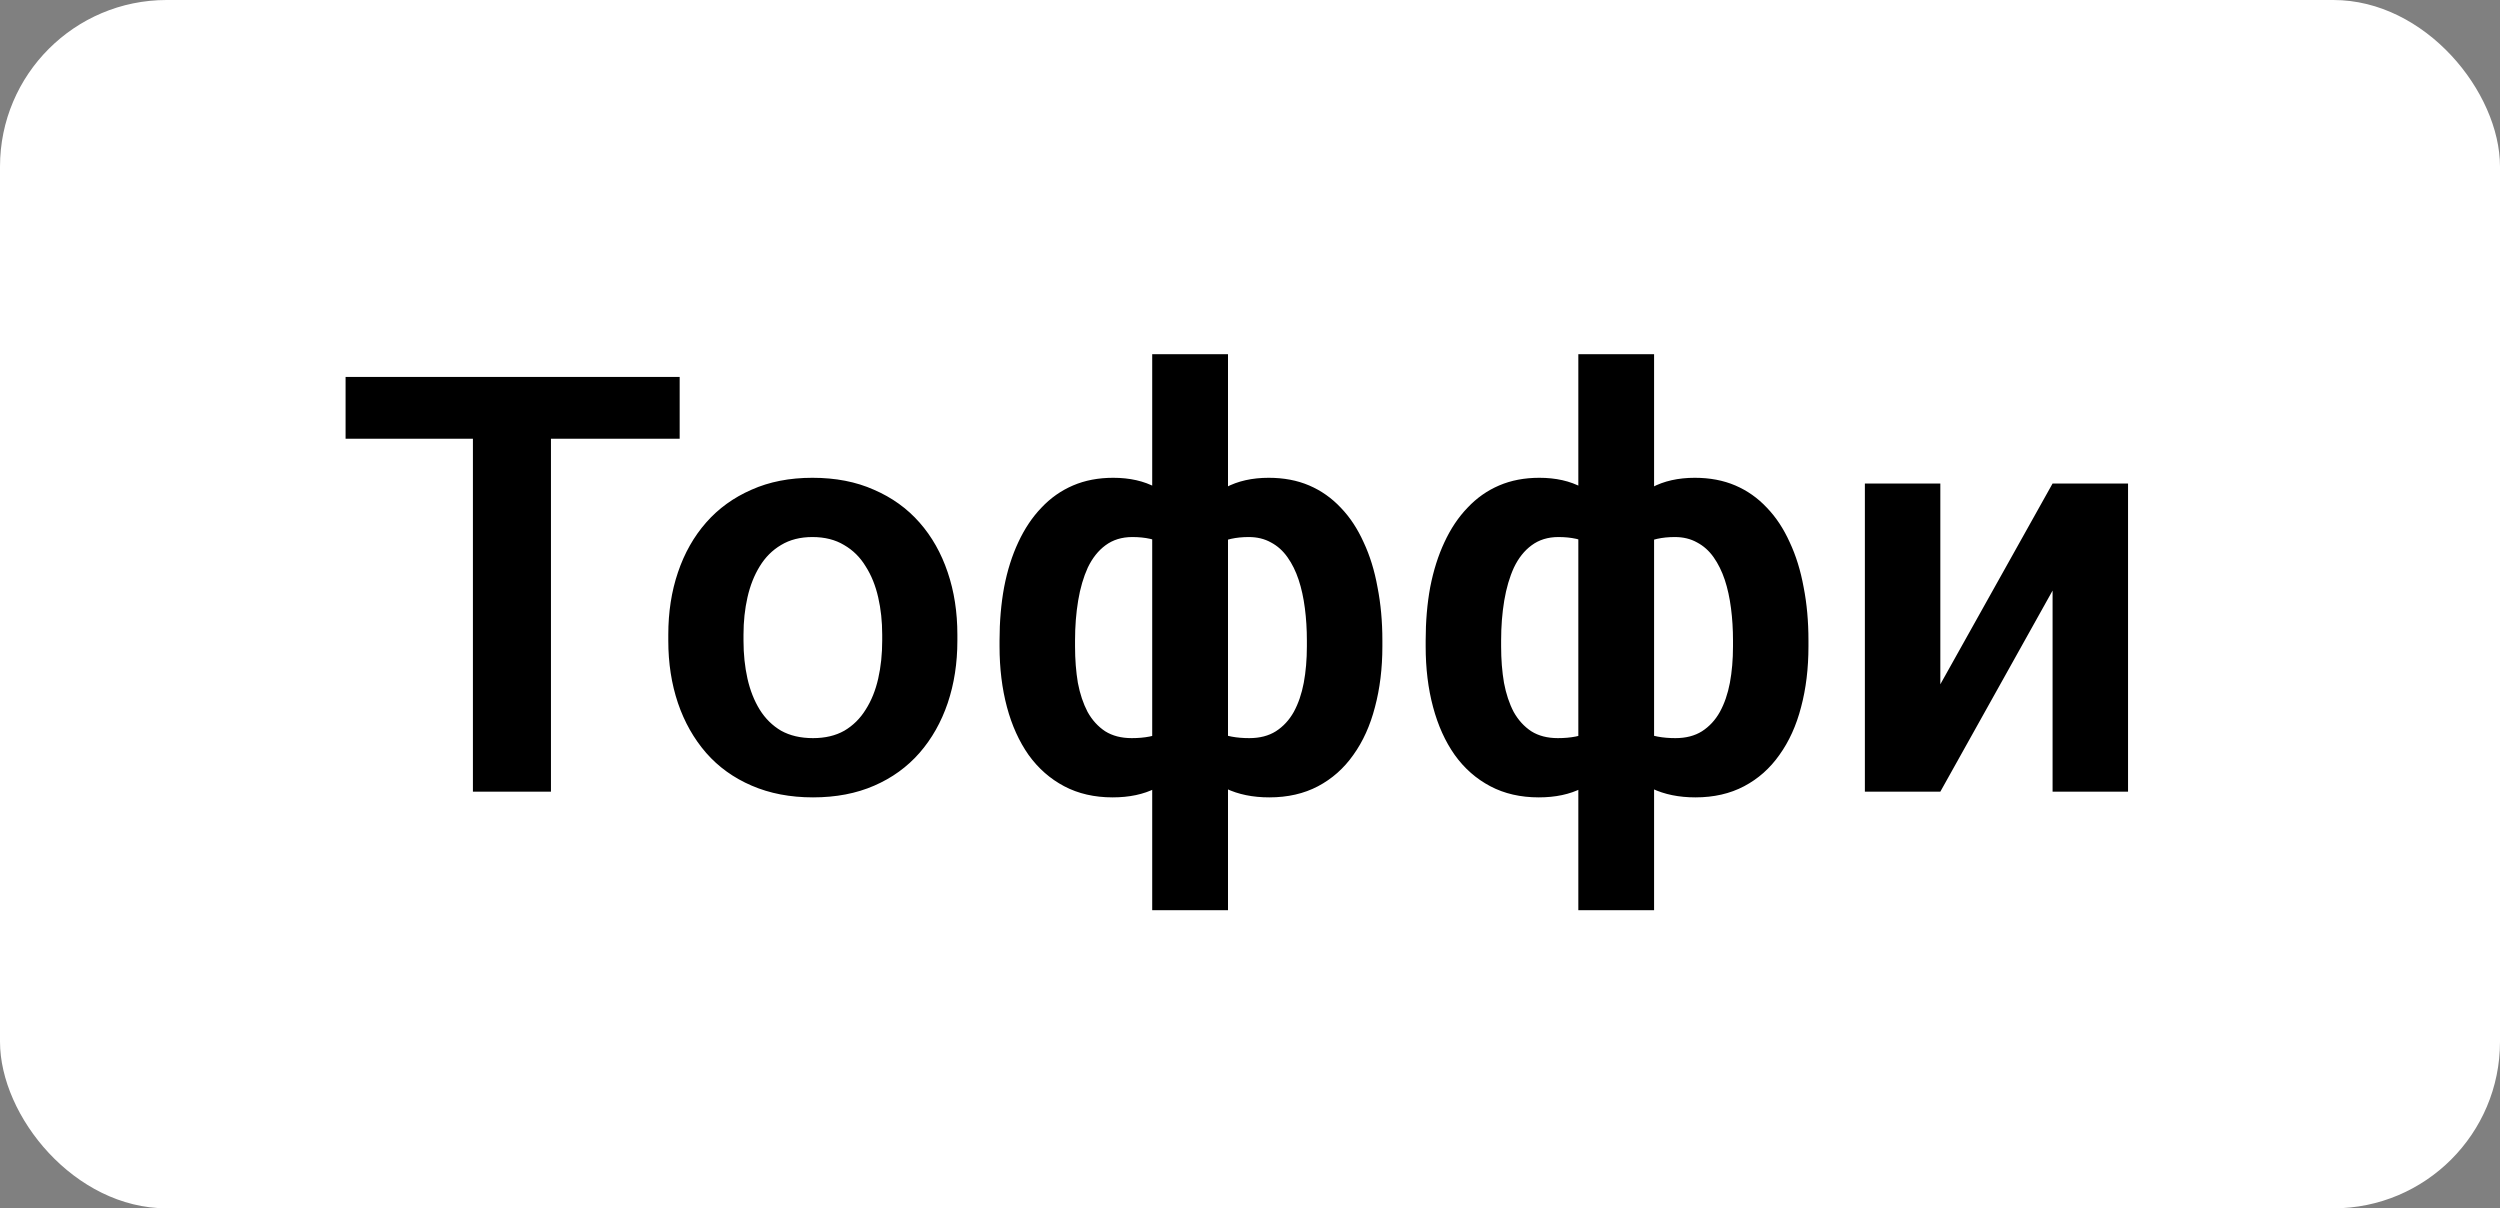
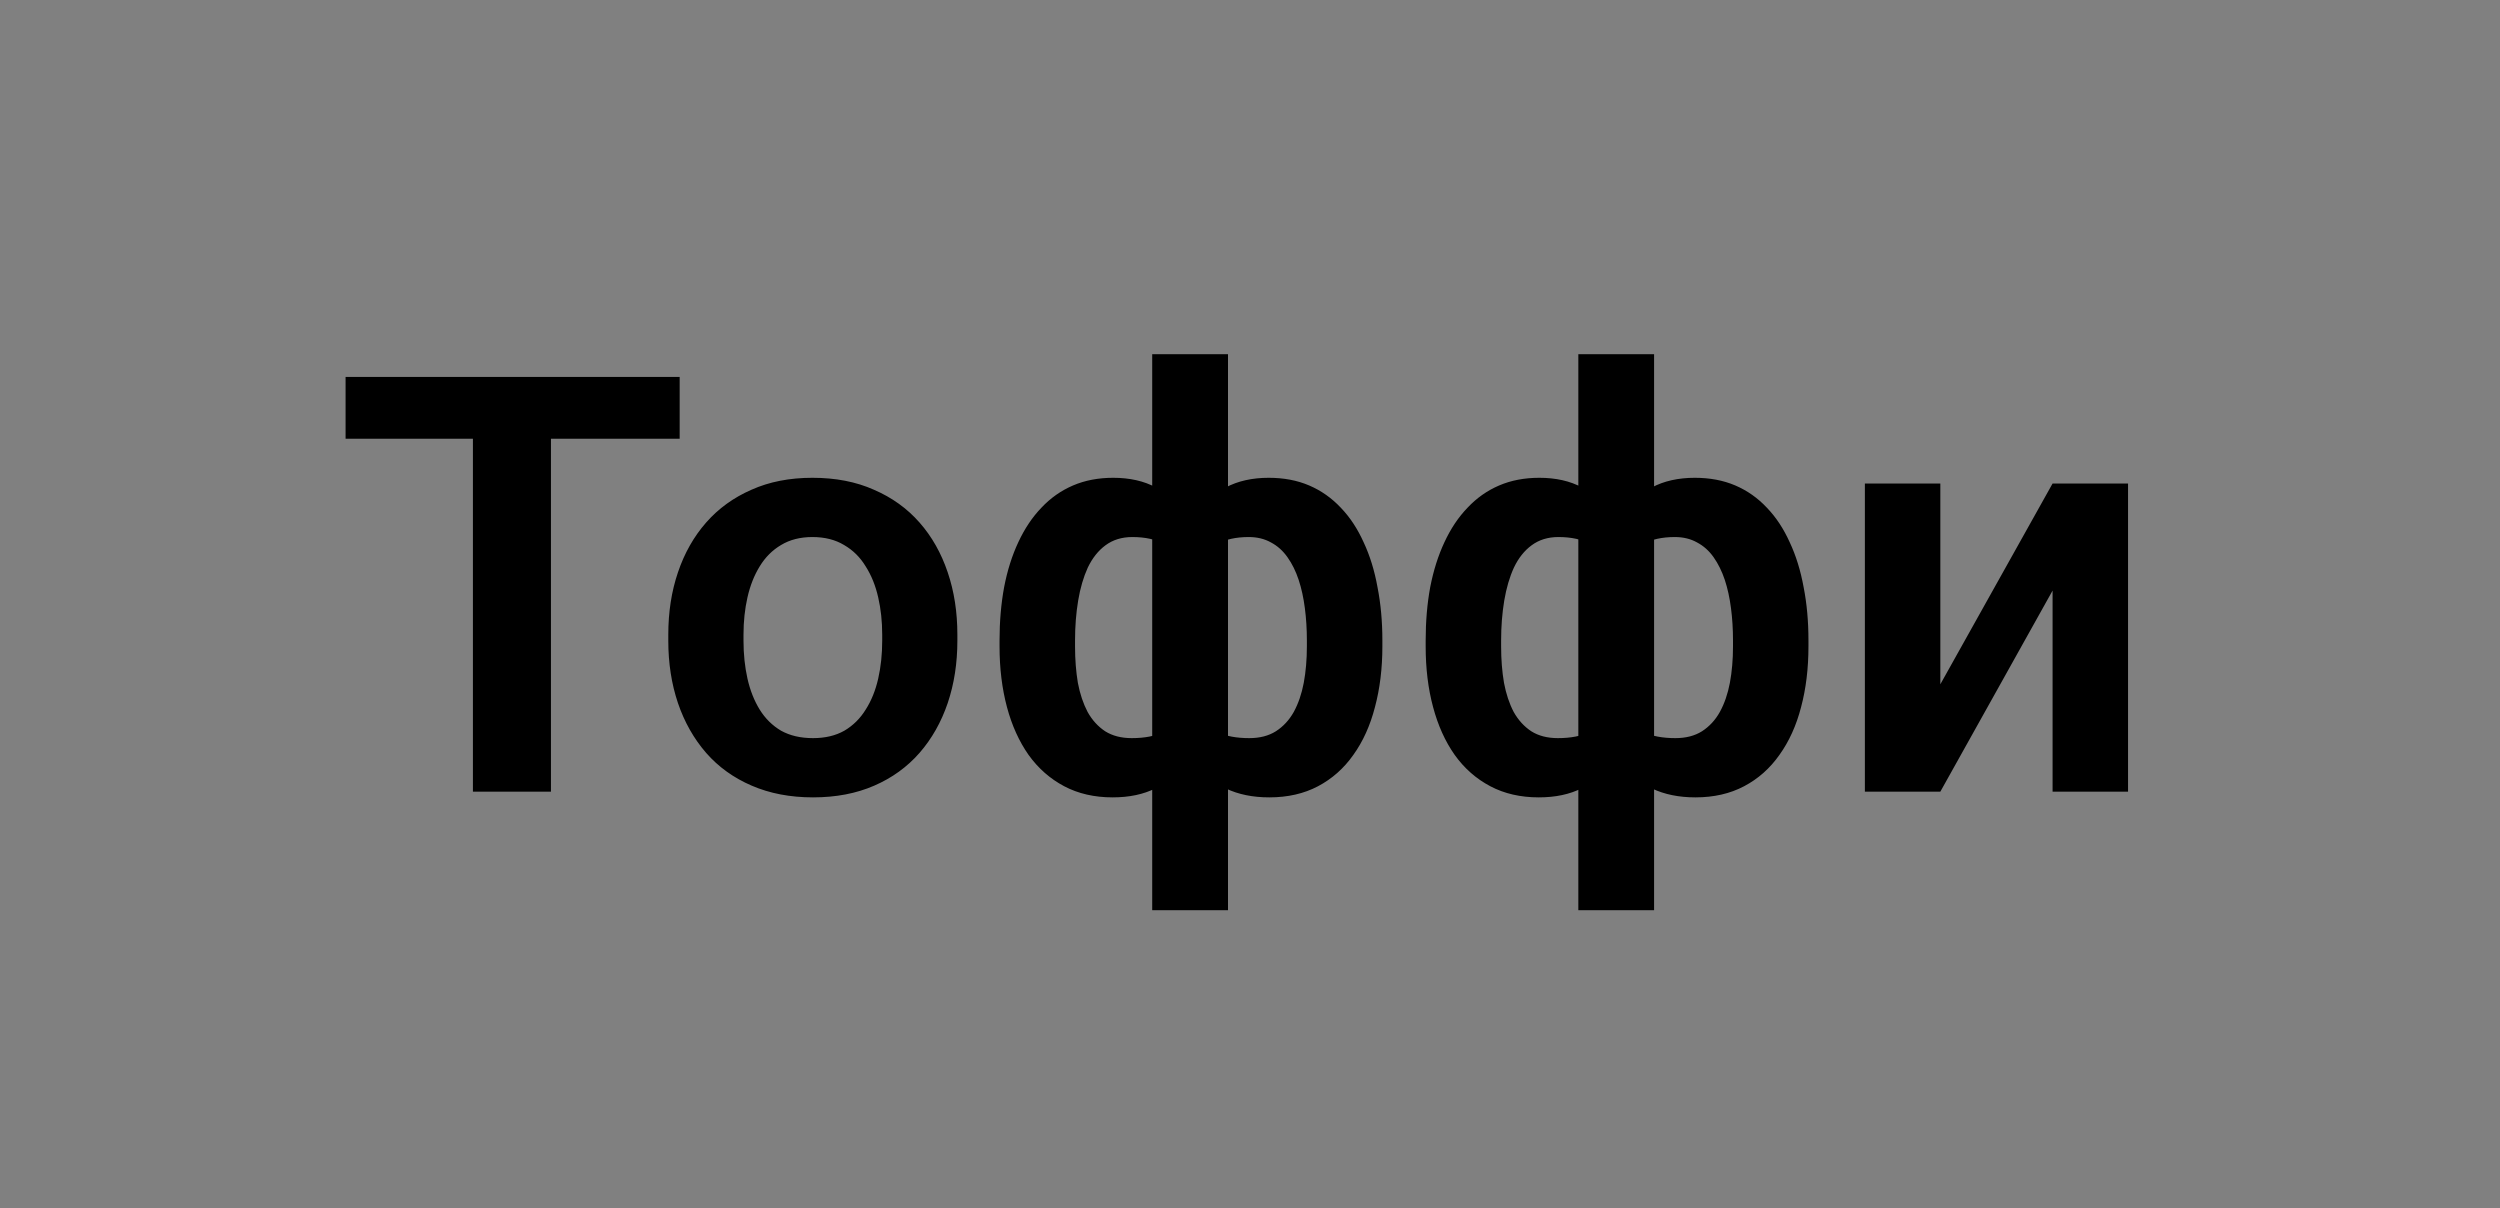
<svg xmlns="http://www.w3.org/2000/svg" width="60" height="29" viewBox="0 0 60 29" fill="none">
  <rect x="0" y="0" width="60" height="29" fill="#808080" stroke="none" />
-   <rect width="60" height="29" rx="4" fill="white" />
  <path d="M13.223 9.047V19H11.35V9.047H13.223ZM16.312 9.047V10.53H8.294V9.047H16.312ZM16.039 15.377V15.233C16.039 14.691 16.116 14.192 16.271 13.736C16.426 13.276 16.652 12.877 16.948 12.54C17.244 12.203 17.607 11.941 18.035 11.754C18.463 11.562 18.951 11.467 19.498 11.467C20.054 11.467 20.546 11.562 20.975 11.754C21.408 11.941 21.772 12.203 22.068 12.54C22.365 12.877 22.59 13.276 22.745 13.736C22.9 14.192 22.977 14.691 22.977 15.233V15.377C22.977 15.915 22.9 16.414 22.745 16.874C22.59 17.33 22.365 17.729 22.068 18.07C21.772 18.408 21.41 18.67 20.981 18.856C20.553 19.043 20.063 19.137 19.512 19.137C18.965 19.137 18.475 19.043 18.042 18.856C17.609 18.67 17.244 18.408 16.948 18.07C16.652 17.729 16.426 17.33 16.271 16.874C16.116 16.414 16.039 15.915 16.039 15.377ZM17.844 15.233V15.377C17.844 15.7 17.876 16.004 17.939 16.286C18.003 16.569 18.101 16.817 18.233 17.031C18.366 17.245 18.537 17.414 18.746 17.537C18.96 17.656 19.215 17.715 19.512 17.715C19.803 17.715 20.054 17.656 20.264 17.537C20.473 17.414 20.644 17.245 20.776 17.031C20.913 16.817 21.013 16.569 21.077 16.286C21.141 16.004 21.173 15.7 21.173 15.377V15.233C21.173 14.914 21.141 14.616 21.077 14.338C21.013 14.055 20.913 13.807 20.776 13.593C20.644 13.374 20.471 13.203 20.257 13.08C20.047 12.953 19.794 12.889 19.498 12.889C19.206 12.889 18.956 12.953 18.746 13.08C18.537 13.203 18.366 13.374 18.233 13.593C18.101 13.807 18.003 14.055 17.939 14.338C17.876 14.616 17.844 14.914 17.844 15.233ZM33.177 15.37V15.514C33.177 16.042 33.117 16.528 32.999 16.97C32.885 17.412 32.712 17.795 32.48 18.118C32.252 18.442 31.969 18.692 31.632 18.87C31.295 19.048 30.905 19.137 30.463 19.137C30.066 19.137 29.72 19.066 29.424 18.925C29.132 18.779 28.886 18.576 28.686 18.316C28.49 18.052 28.33 17.744 28.207 17.394C28.088 17.038 28 16.653 27.94 16.238V14.57C28 14.124 28.088 13.713 28.207 13.34C28.326 12.962 28.485 12.633 28.686 12.355C28.886 12.073 29.13 11.854 29.417 11.699C29.709 11.544 30.053 11.467 30.449 11.467C30.809 11.467 31.133 11.528 31.42 11.651C31.707 11.774 31.96 11.952 32.179 12.185C32.398 12.412 32.58 12.688 32.726 13.012C32.876 13.331 32.988 13.691 33.06 14.092C33.138 14.488 33.177 14.914 33.177 15.37ZM31.365 15.514V15.37C31.365 15.101 31.349 14.844 31.317 14.598C31.285 14.347 31.235 14.119 31.167 13.914C31.099 13.709 31.01 13.529 30.9 13.374C30.791 13.219 30.659 13.101 30.504 13.019C30.349 12.932 30.171 12.889 29.971 12.889C29.661 12.889 29.406 12.946 29.205 13.06C29.009 13.174 28.861 13.331 28.761 13.531C28.665 13.732 28.608 13.966 28.59 14.235V16.58C28.613 16.808 28.674 17.006 28.774 17.175C28.875 17.343 29.023 17.476 29.219 17.571C29.419 17.667 29.674 17.715 29.984 17.715C30.235 17.715 30.447 17.66 30.62 17.551C30.798 17.437 30.941 17.282 31.051 17.086C31.16 16.885 31.24 16.653 31.29 16.389C31.34 16.12 31.365 15.828 31.365 15.514ZM23.989 15.514V15.37C23.989 14.914 24.026 14.488 24.099 14.092C24.176 13.691 24.29 13.331 24.44 13.012C24.591 12.688 24.775 12.412 24.994 12.185C25.213 11.952 25.466 11.774 25.753 11.651C26.04 11.528 26.361 11.467 26.717 11.467C27.113 11.467 27.455 11.544 27.742 11.699C28.029 11.854 28.271 12.073 28.467 12.355C28.663 12.633 28.82 12.962 28.939 13.34C29.057 13.713 29.148 14.124 29.212 14.57V16.17C29.153 16.594 29.061 16.988 28.939 17.352C28.82 17.713 28.66 18.027 28.46 18.296C28.264 18.565 28.023 18.772 27.735 18.918C27.448 19.064 27.104 19.137 26.703 19.137C26.266 19.137 25.878 19.048 25.541 18.87C25.204 18.692 24.919 18.442 24.686 18.118C24.459 17.795 24.285 17.412 24.167 16.97C24.049 16.528 23.989 16.042 23.989 15.514ZM25.801 15.37V15.514C25.801 15.828 25.824 16.12 25.869 16.389C25.919 16.653 25.997 16.885 26.102 17.086C26.211 17.282 26.352 17.437 26.525 17.551C26.699 17.66 26.91 17.715 27.161 17.715C27.476 17.715 27.731 17.665 27.927 17.564C28.123 17.46 28.271 17.318 28.371 17.141C28.476 16.958 28.537 16.746 28.556 16.505V14.235C28.542 13.966 28.485 13.732 28.385 13.531C28.285 13.331 28.136 13.174 27.94 13.06C27.744 12.946 27.489 12.889 27.175 12.889C26.924 12.889 26.71 12.955 26.532 13.087C26.359 13.214 26.218 13.392 26.108 13.62C26.004 13.848 25.926 14.112 25.876 14.413C25.826 14.714 25.801 15.033 25.801 15.37ZM27.653 21.844V8.5H29.472V21.844H27.653ZM43.403 15.37V15.514C43.403 16.042 43.344 16.528 43.226 16.97C43.112 17.412 42.938 17.795 42.706 18.118C42.478 18.442 42.196 18.692 41.858 18.87C41.521 19.048 41.132 19.137 40.69 19.137C40.293 19.137 39.947 19.066 39.65 18.925C39.359 18.779 39.113 18.576 38.912 18.316C38.716 18.052 38.557 17.744 38.434 17.394C38.315 17.038 38.226 16.653 38.167 16.238V14.57C38.226 14.124 38.315 13.713 38.434 13.34C38.552 12.962 38.712 12.633 38.912 12.355C39.113 12.073 39.356 11.854 39.644 11.699C39.935 11.544 40.279 11.467 40.676 11.467C41.036 11.467 41.359 11.528 41.647 11.651C41.934 11.774 42.187 11.952 42.405 12.185C42.624 12.412 42.806 12.688 42.952 13.012C43.102 13.331 43.214 13.691 43.287 14.092C43.365 14.488 43.403 14.914 43.403 15.37ZM41.592 15.514V15.37C41.592 15.101 41.576 14.844 41.544 14.598C41.512 14.347 41.462 14.119 41.394 13.914C41.325 13.709 41.236 13.529 41.127 13.374C41.018 13.219 40.885 13.101 40.73 13.019C40.575 12.932 40.398 12.889 40.197 12.889C39.887 12.889 39.632 12.946 39.432 13.06C39.236 13.174 39.088 13.331 38.987 13.531C38.892 13.732 38.835 13.966 38.816 14.235V16.58C38.839 16.808 38.901 17.006 39.001 17.175C39.101 17.343 39.249 17.476 39.445 17.571C39.646 17.667 39.901 17.715 40.211 17.715C40.462 17.715 40.673 17.66 40.847 17.551C41.024 17.437 41.168 17.282 41.277 17.086C41.387 16.885 41.467 16.653 41.517 16.389C41.567 16.12 41.592 15.828 41.592 15.514ZM34.216 15.514V15.37C34.216 14.914 34.252 14.488 34.325 14.092C34.403 13.691 34.517 13.331 34.667 13.012C34.817 12.688 35.002 12.412 35.221 12.185C35.44 11.952 35.692 11.774 35.98 11.651C36.267 11.528 36.588 11.467 36.943 11.467C37.34 11.467 37.682 11.544 37.969 11.699C38.256 11.854 38.497 12.073 38.693 12.355C38.889 12.633 39.047 12.962 39.165 13.34C39.283 13.713 39.375 14.124 39.438 14.57V16.17C39.379 16.594 39.288 16.988 39.165 17.352C39.047 17.713 38.887 18.027 38.687 18.296C38.491 18.565 38.249 18.772 37.962 18.918C37.675 19.064 37.331 19.137 36.93 19.137C36.492 19.137 36.105 19.048 35.768 18.87C35.43 18.692 35.145 18.442 34.913 18.118C34.685 17.795 34.512 17.412 34.394 16.97C34.275 16.528 34.216 16.042 34.216 15.514ZM36.027 15.37V15.514C36.027 15.828 36.05 16.12 36.096 16.389C36.146 16.653 36.223 16.885 36.328 17.086C36.438 17.282 36.579 17.437 36.752 17.551C36.925 17.66 37.137 17.715 37.388 17.715C37.702 17.715 37.957 17.665 38.153 17.564C38.349 17.46 38.497 17.318 38.598 17.141C38.703 16.958 38.764 16.746 38.782 16.505V14.235C38.769 13.966 38.712 13.732 38.611 13.531C38.511 13.331 38.363 13.174 38.167 13.06C37.971 12.946 37.716 12.889 37.401 12.889C37.151 12.889 36.937 12.955 36.759 13.087C36.586 13.214 36.444 13.392 36.335 13.62C36.23 13.848 36.153 14.112 36.102 14.413C36.052 14.714 36.027 15.033 36.027 15.37ZM37.88 21.844V8.5H39.698V21.844H37.88ZM46.568 16.423L49.262 11.604H51.073V19H49.262V14.174L46.568 19H44.757V11.604H46.568V16.423Z" fill="black" />
</svg>